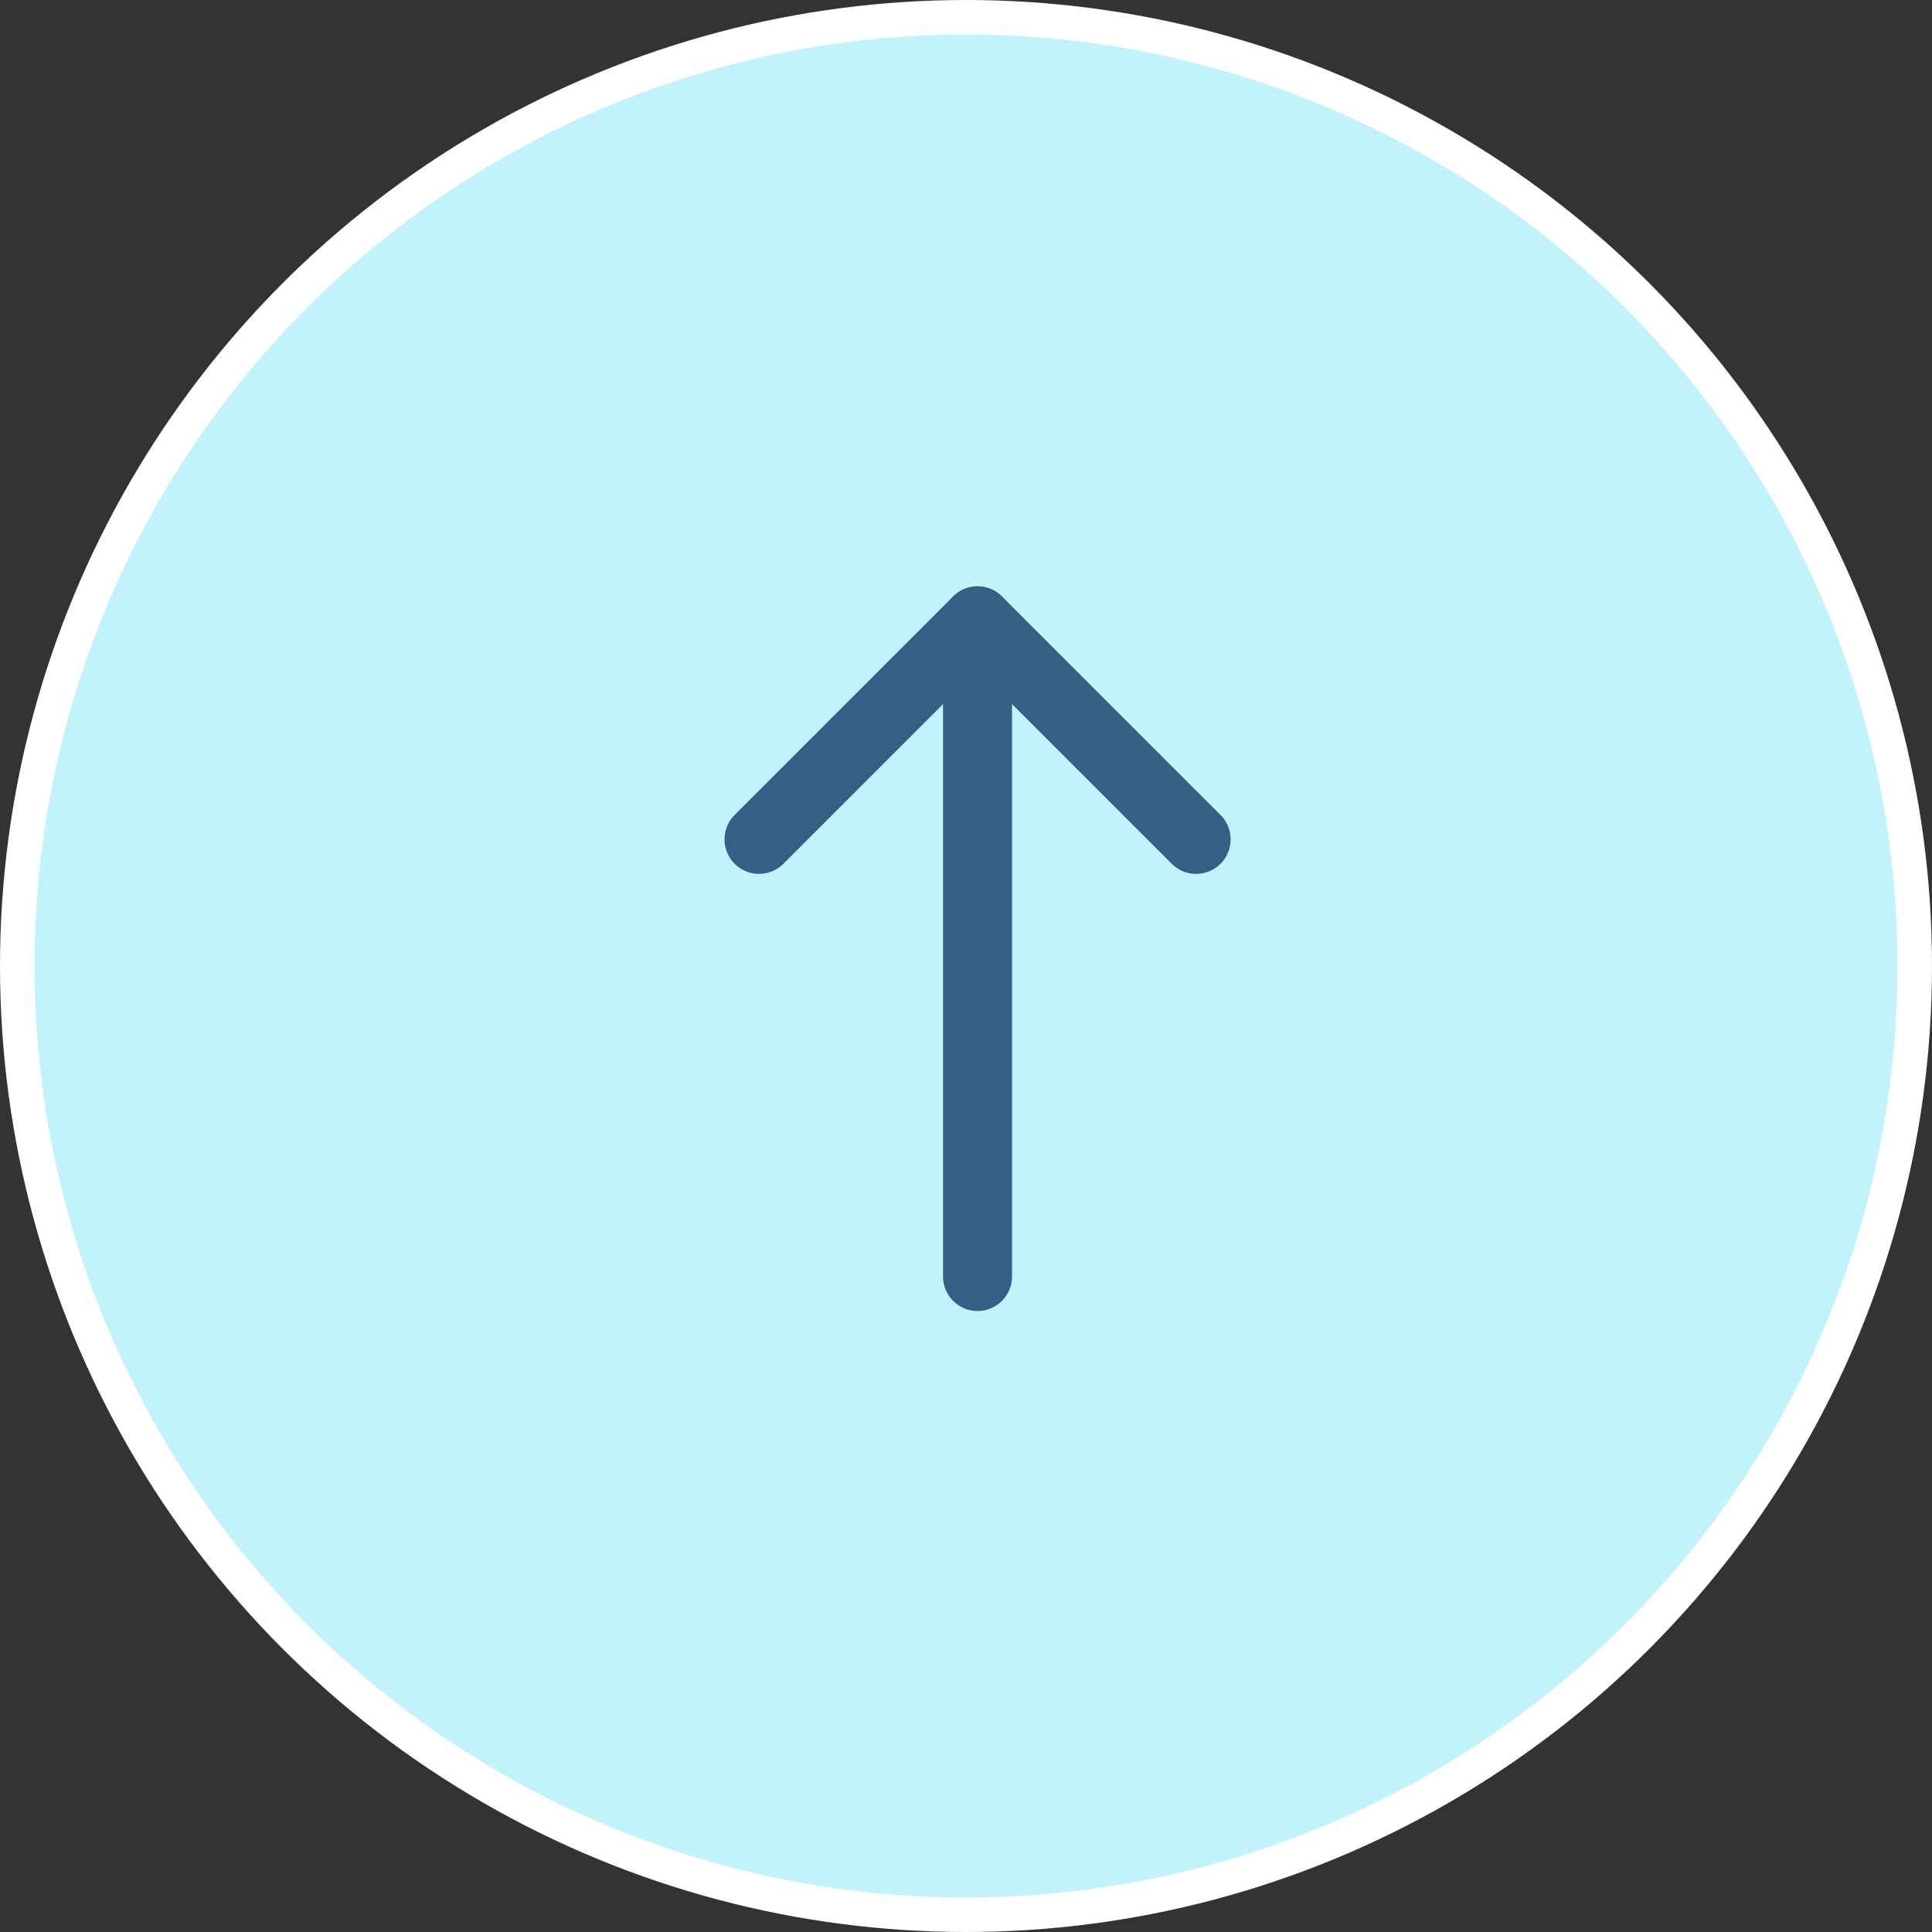
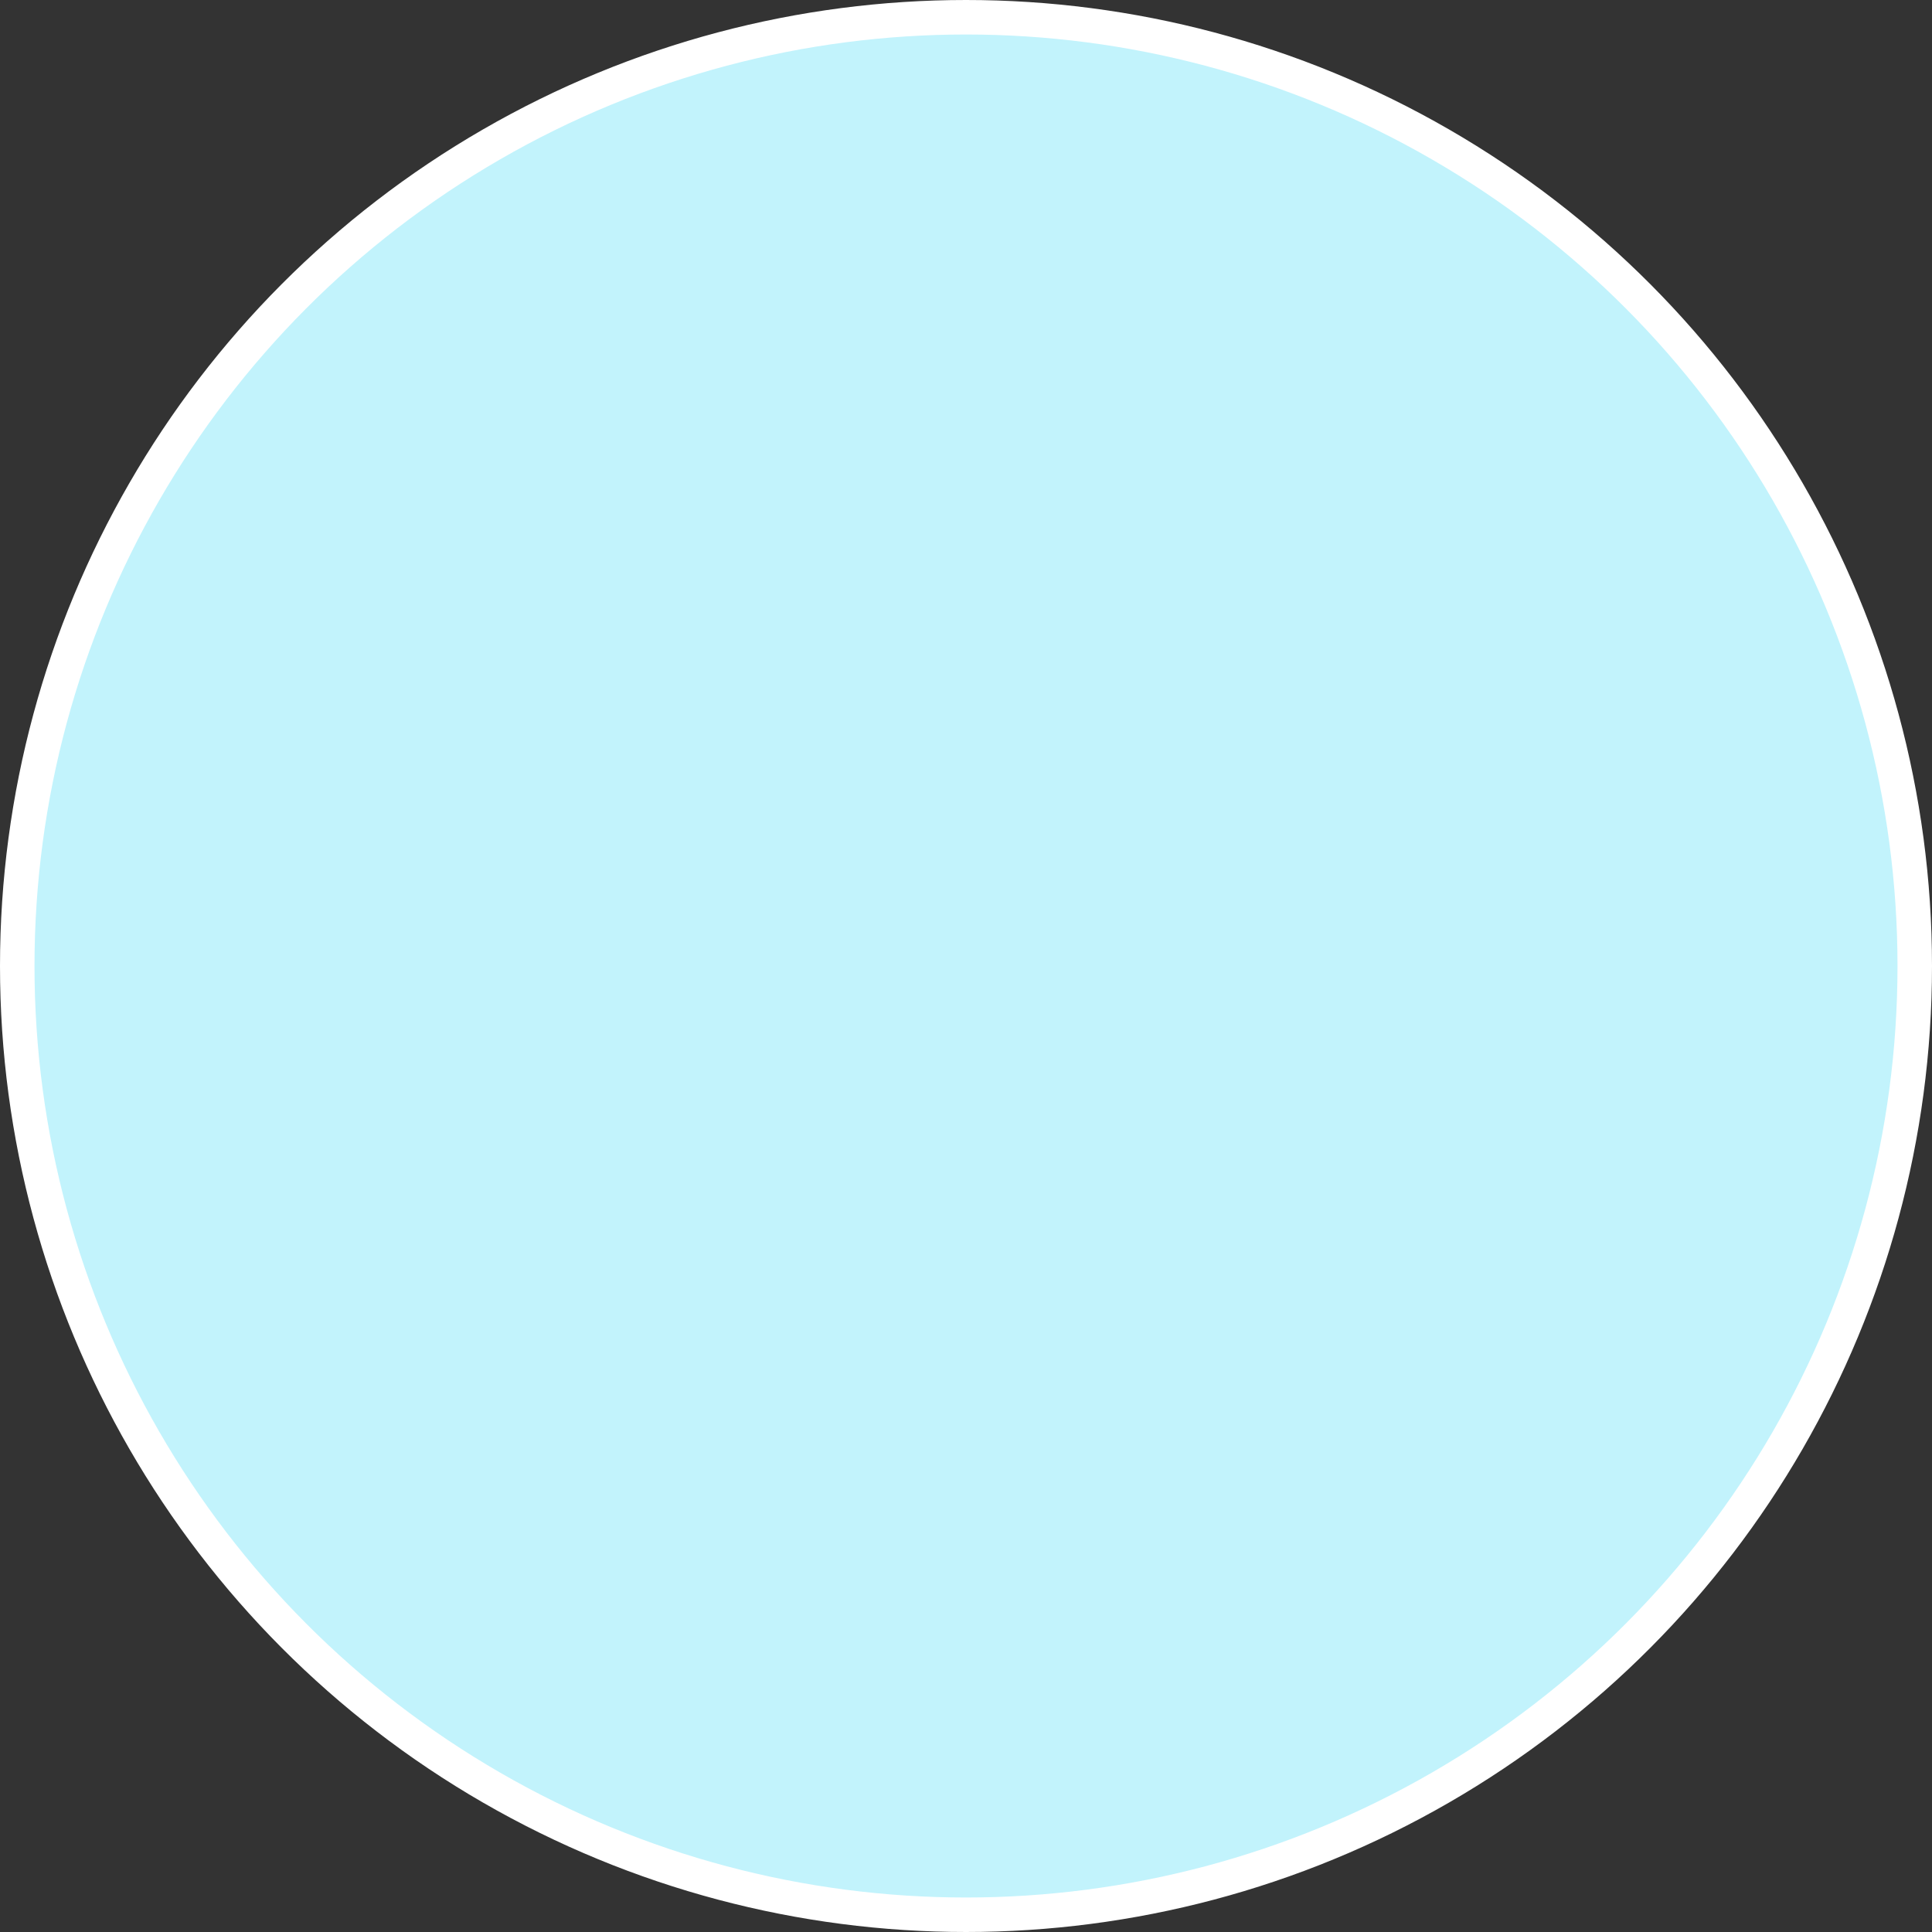
<svg xmlns="http://www.w3.org/2000/svg" width="56" height="56" viewBox="0 0 56 56" fill="none">
  <rect x="0" y="0" width="56" height="56" fill="#333333" stroke="none" />
  <circle cx="28" cy="28" r="27.5" fill="#C2F3FC" stroke="white" />
-   <path d="M22 24.33L28.335 17.995L34.67 24.33" stroke="#375F85" stroke-width="2" stroke-linecap="round" stroke-linejoin="round" />
-   <path d="M28.334 17.996L28.334 37" stroke="#375F85" stroke-width="2" stroke-linecap="round" stroke-linejoin="round" />
</svg>